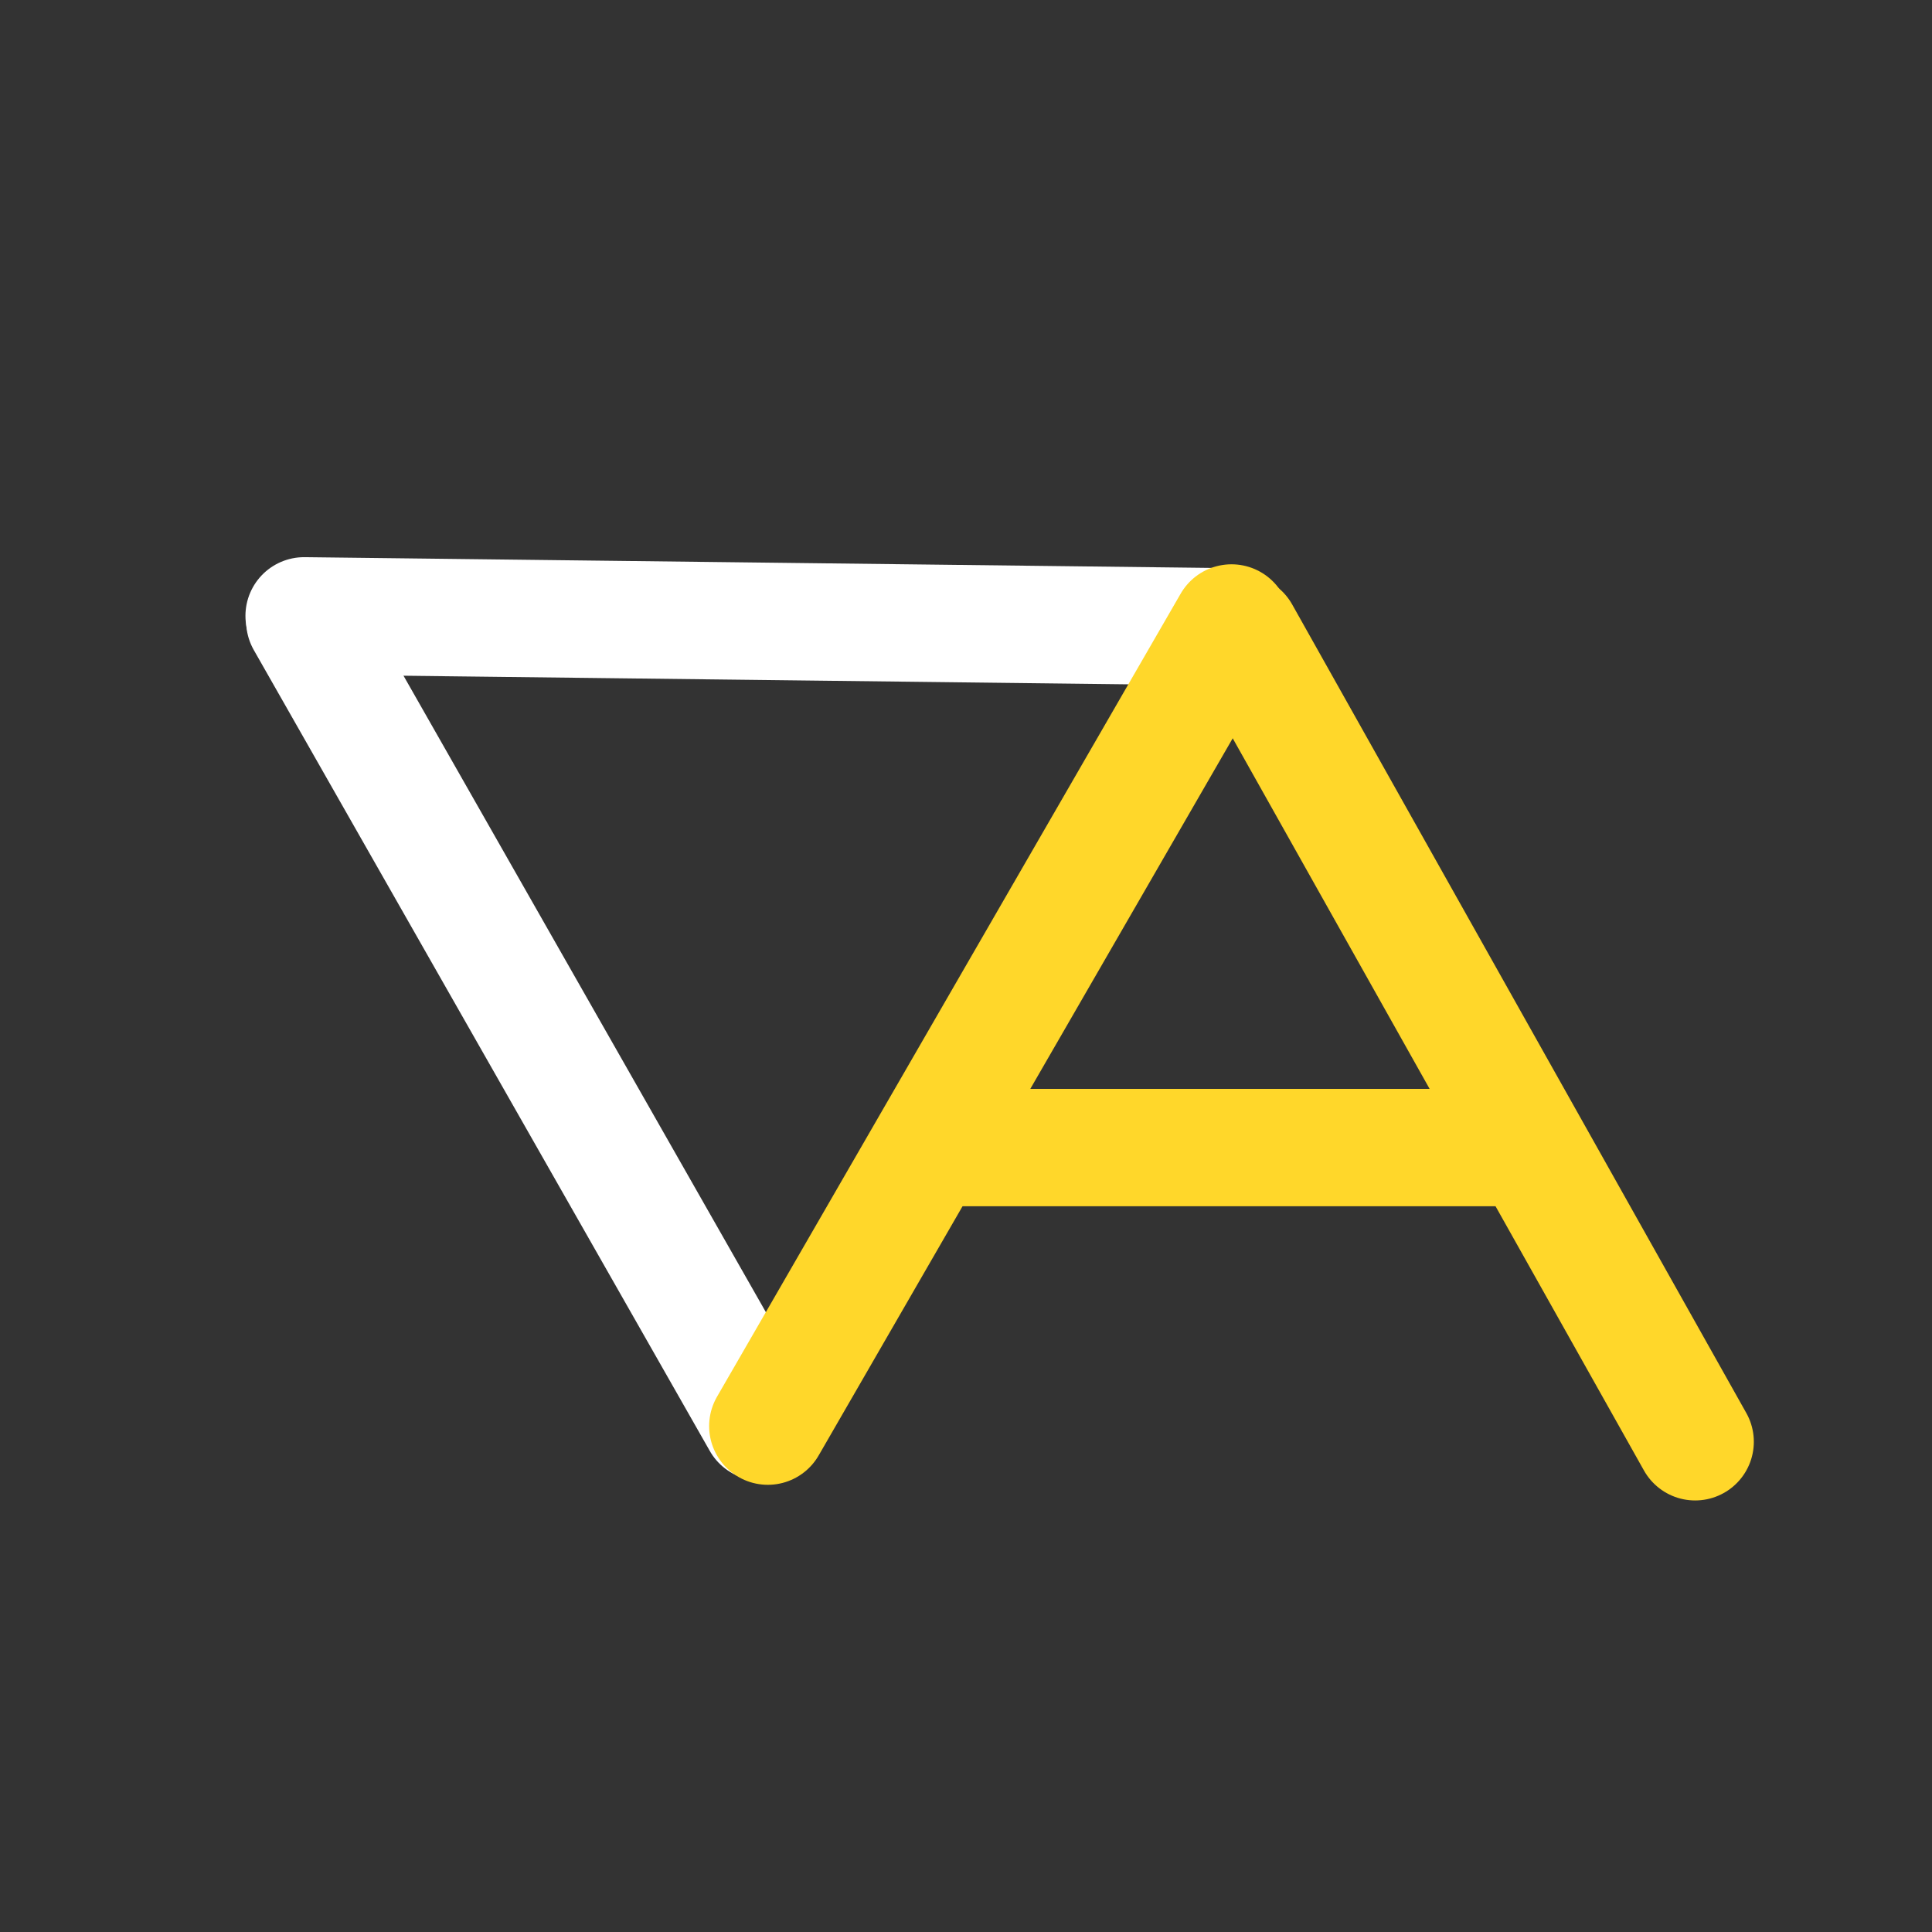
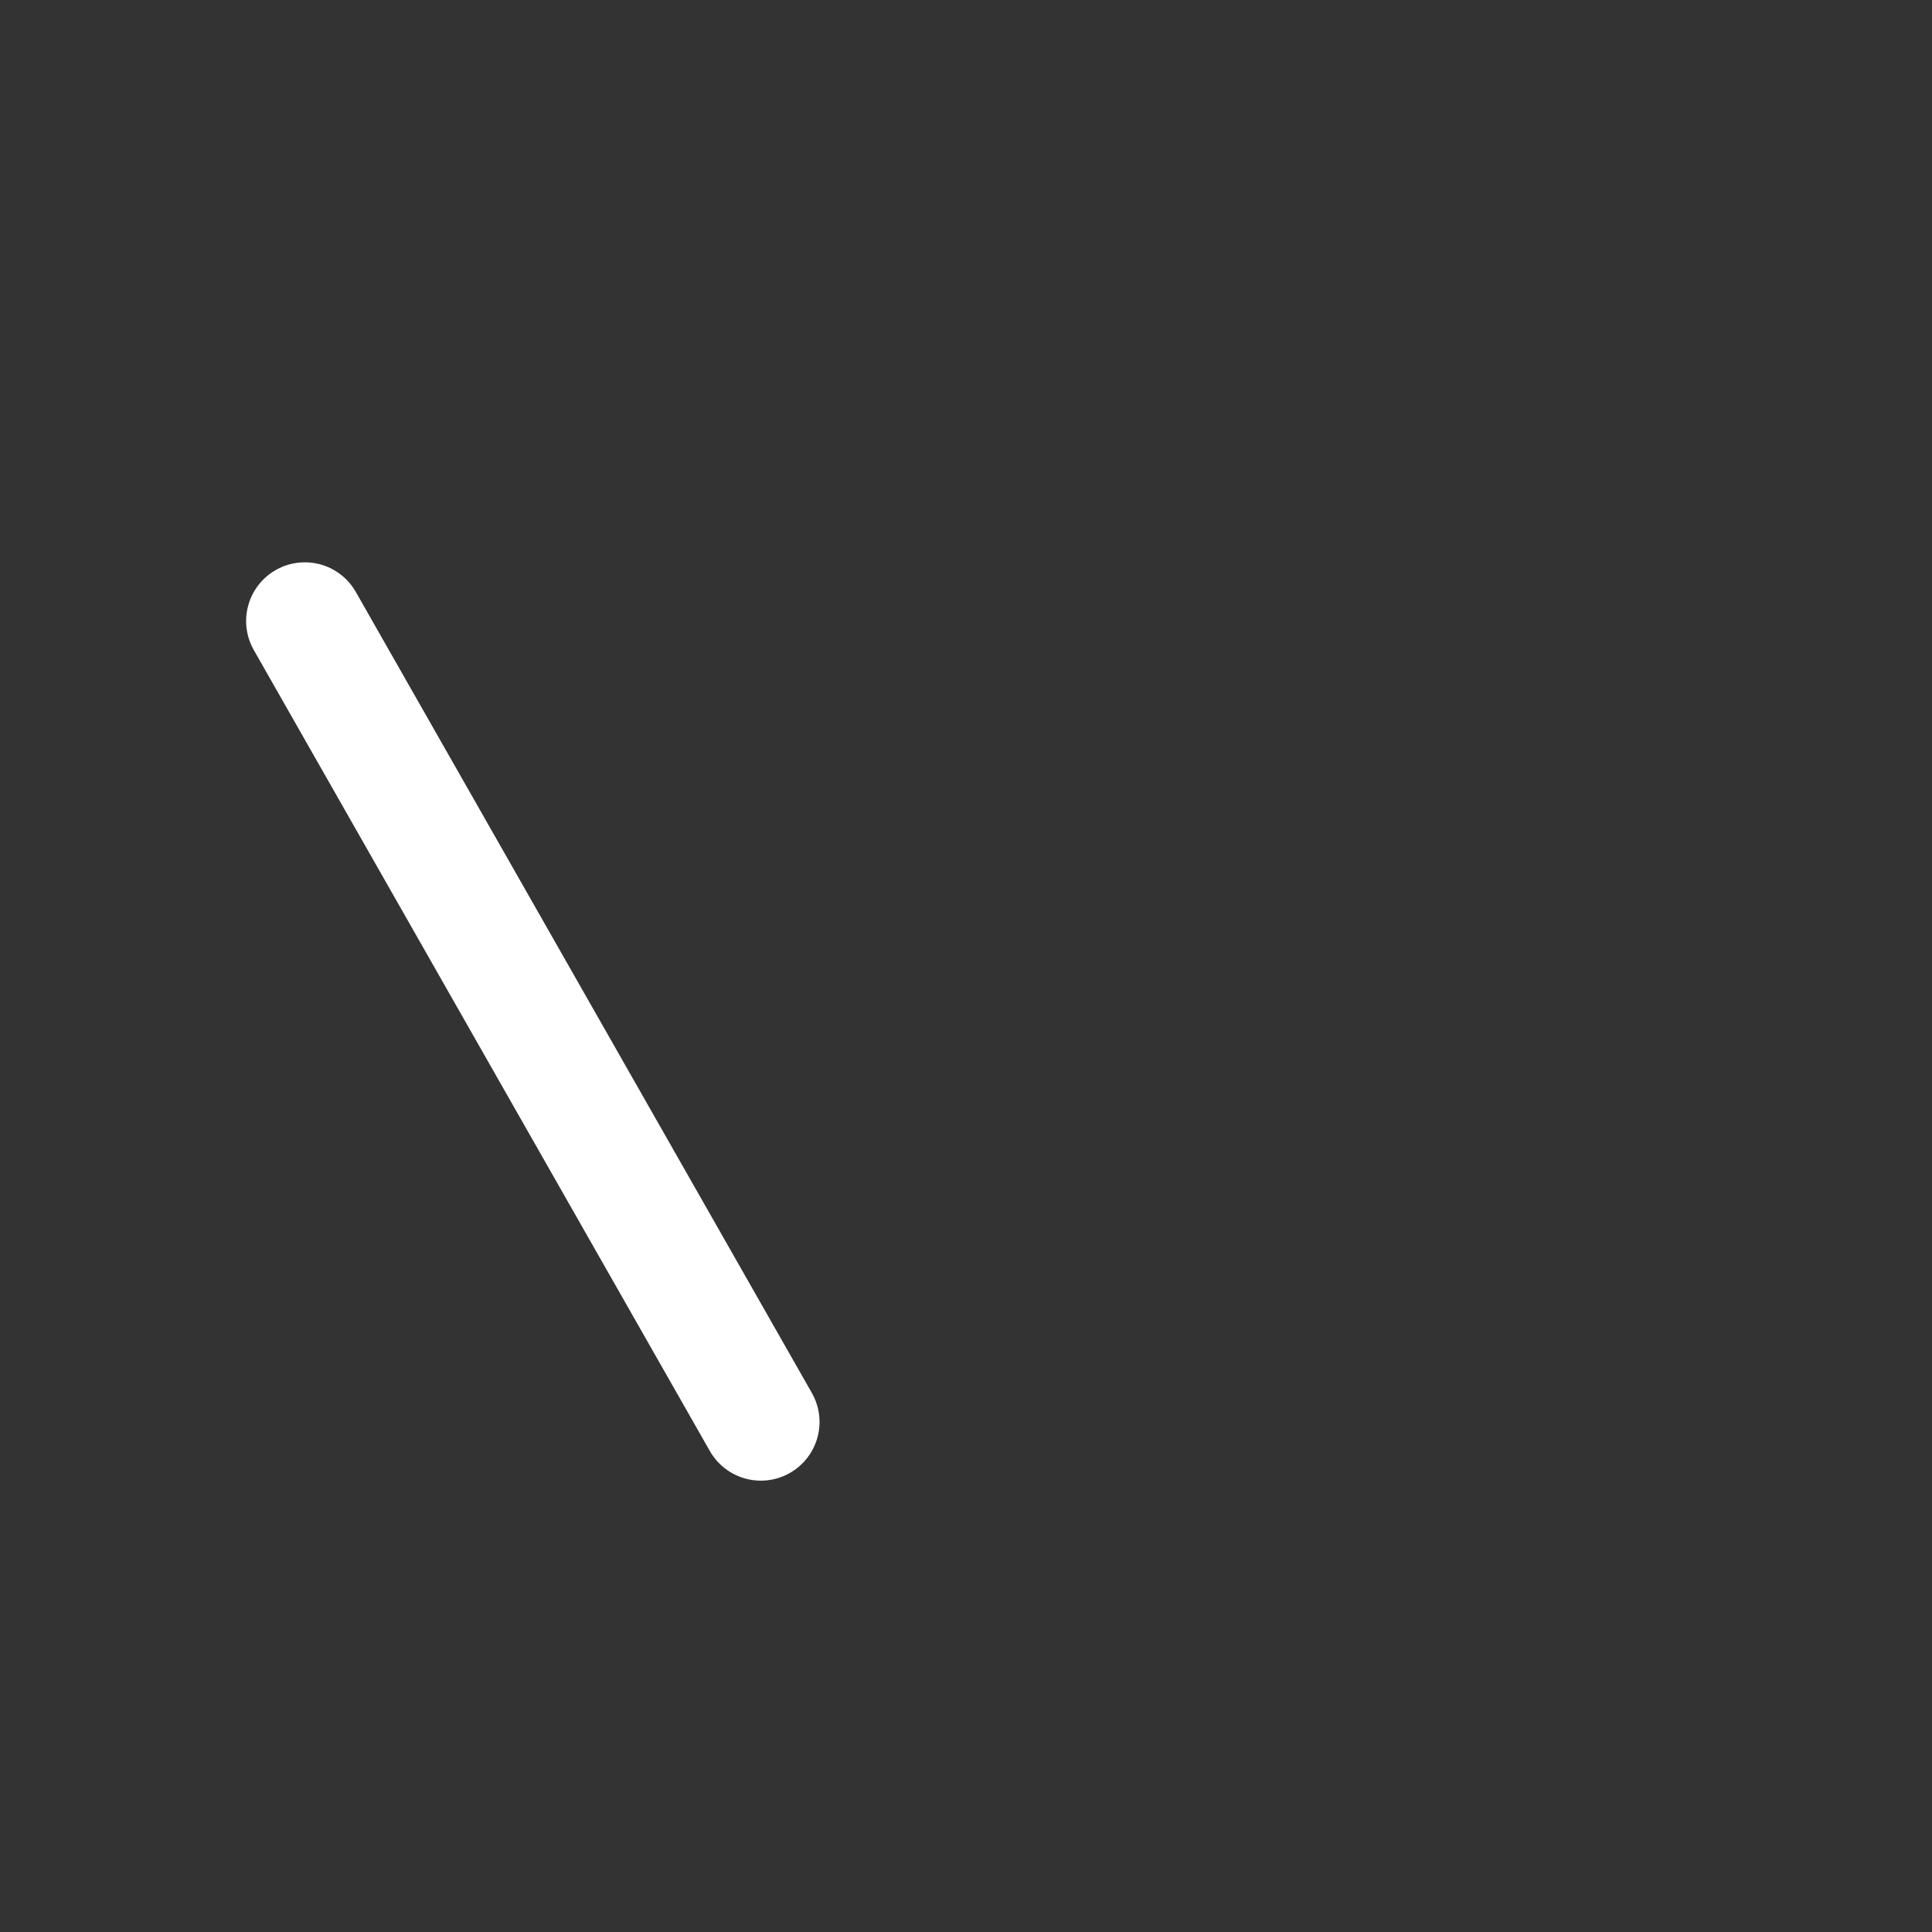
<svg xmlns="http://www.w3.org/2000/svg" width="150" height="150" viewBox="0 0 150 150" fill="none">
  <rect x="0" y="0" width="150" height="150" fill="#333333" stroke="none" />
  <g clip-path="url(#clip0_105_443)">
-     <line x1="95.15" y1="48.663" x2="23.613" y2="47.815" stroke="white" stroke-width="9.114" stroke-linecap="round" />
-     <path d="M131.61 111.938L96.351 49.161" stroke="#FFD72A" stroke-width="9.114" stroke-linecap="round" />
    <line x1="59.071" y1="110.4" x2="23.666" y2="48.215" stroke="white" stroke-width="9.114" stroke-linecap="round" />
-     <path d="M59.614 110.723L95.614 48.369" stroke="#FFD72A" stroke-width="9.114" stroke-linecap="round" />
-     <line x1="73.276" y1="89.095" x2="117.162" y2="89.095" stroke="#FFD72A" stroke-width="9.114" stroke-linecap="round" />
  </g>
  <defs>
    <clipPath id="clip0_105_443">
      <rect width="150" height="150" fill="white" />
    </clipPath>
  </defs>
</svg>